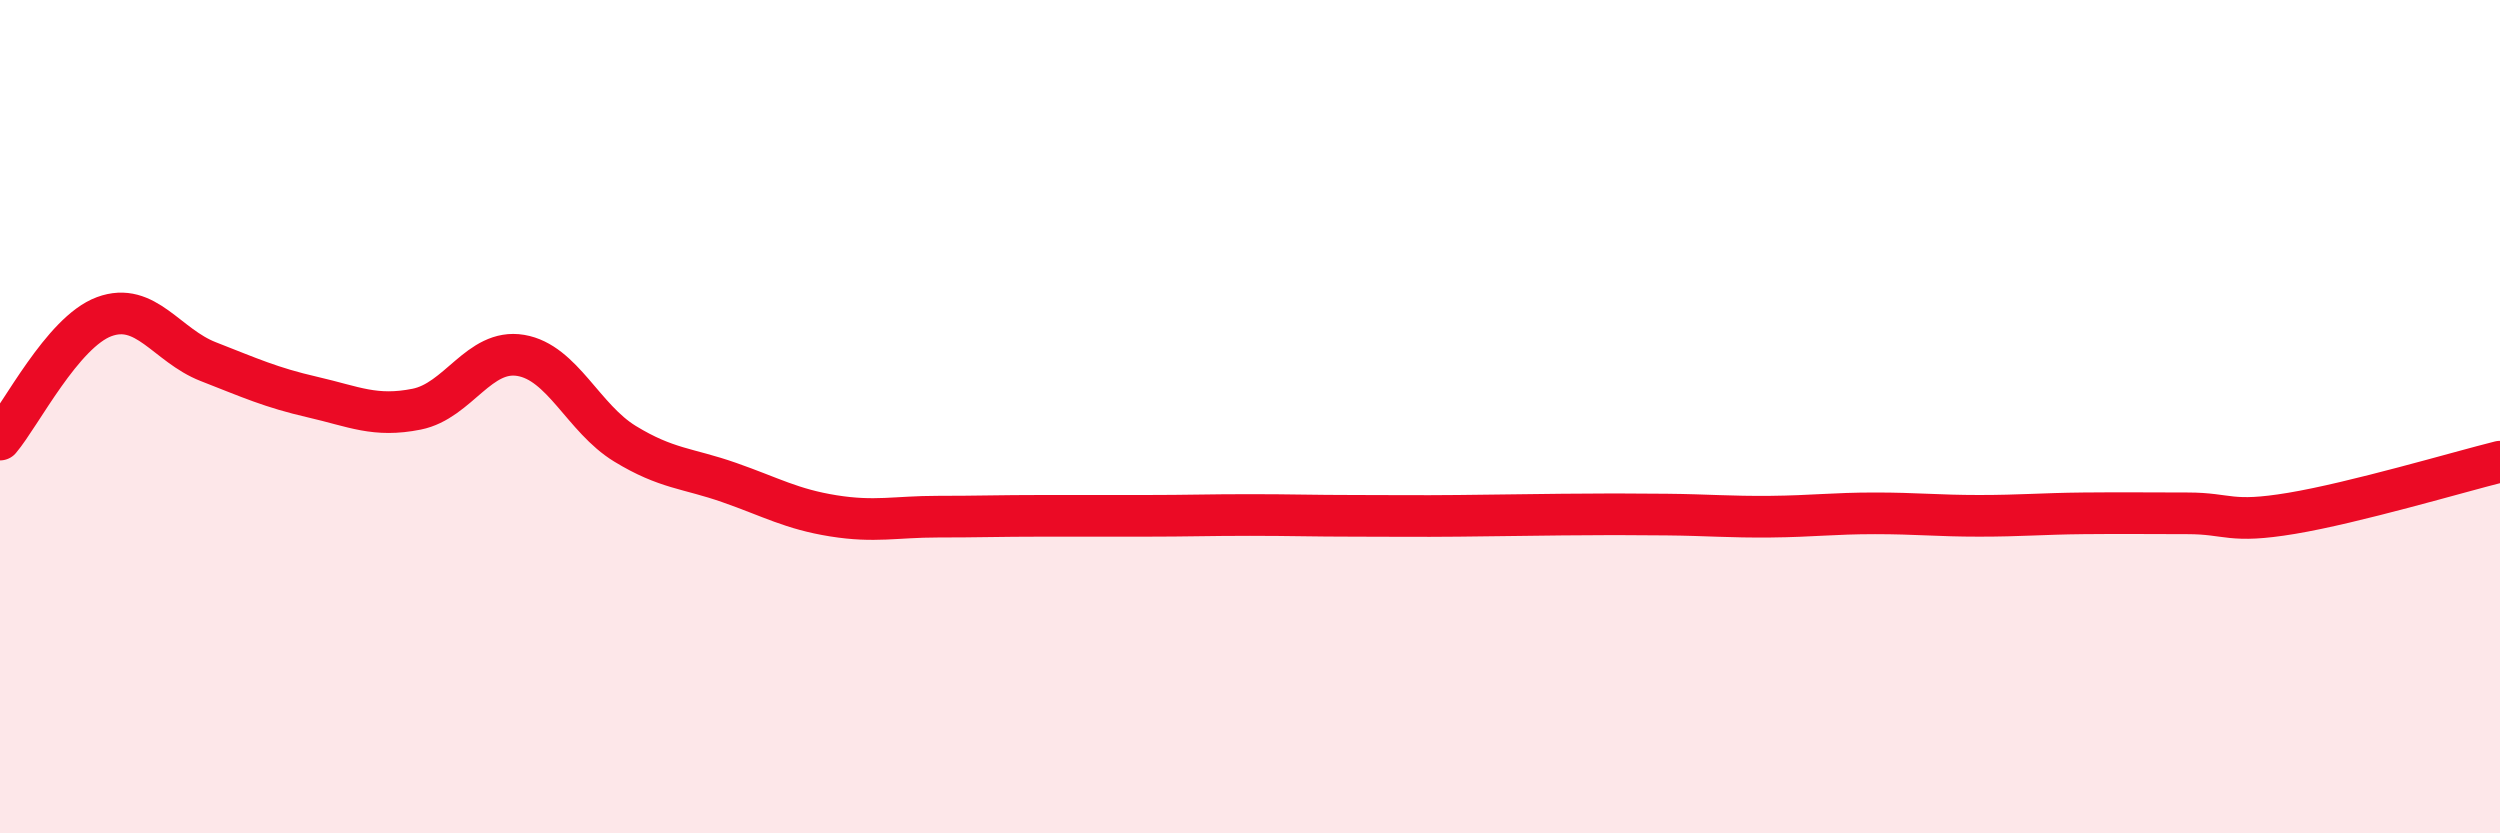
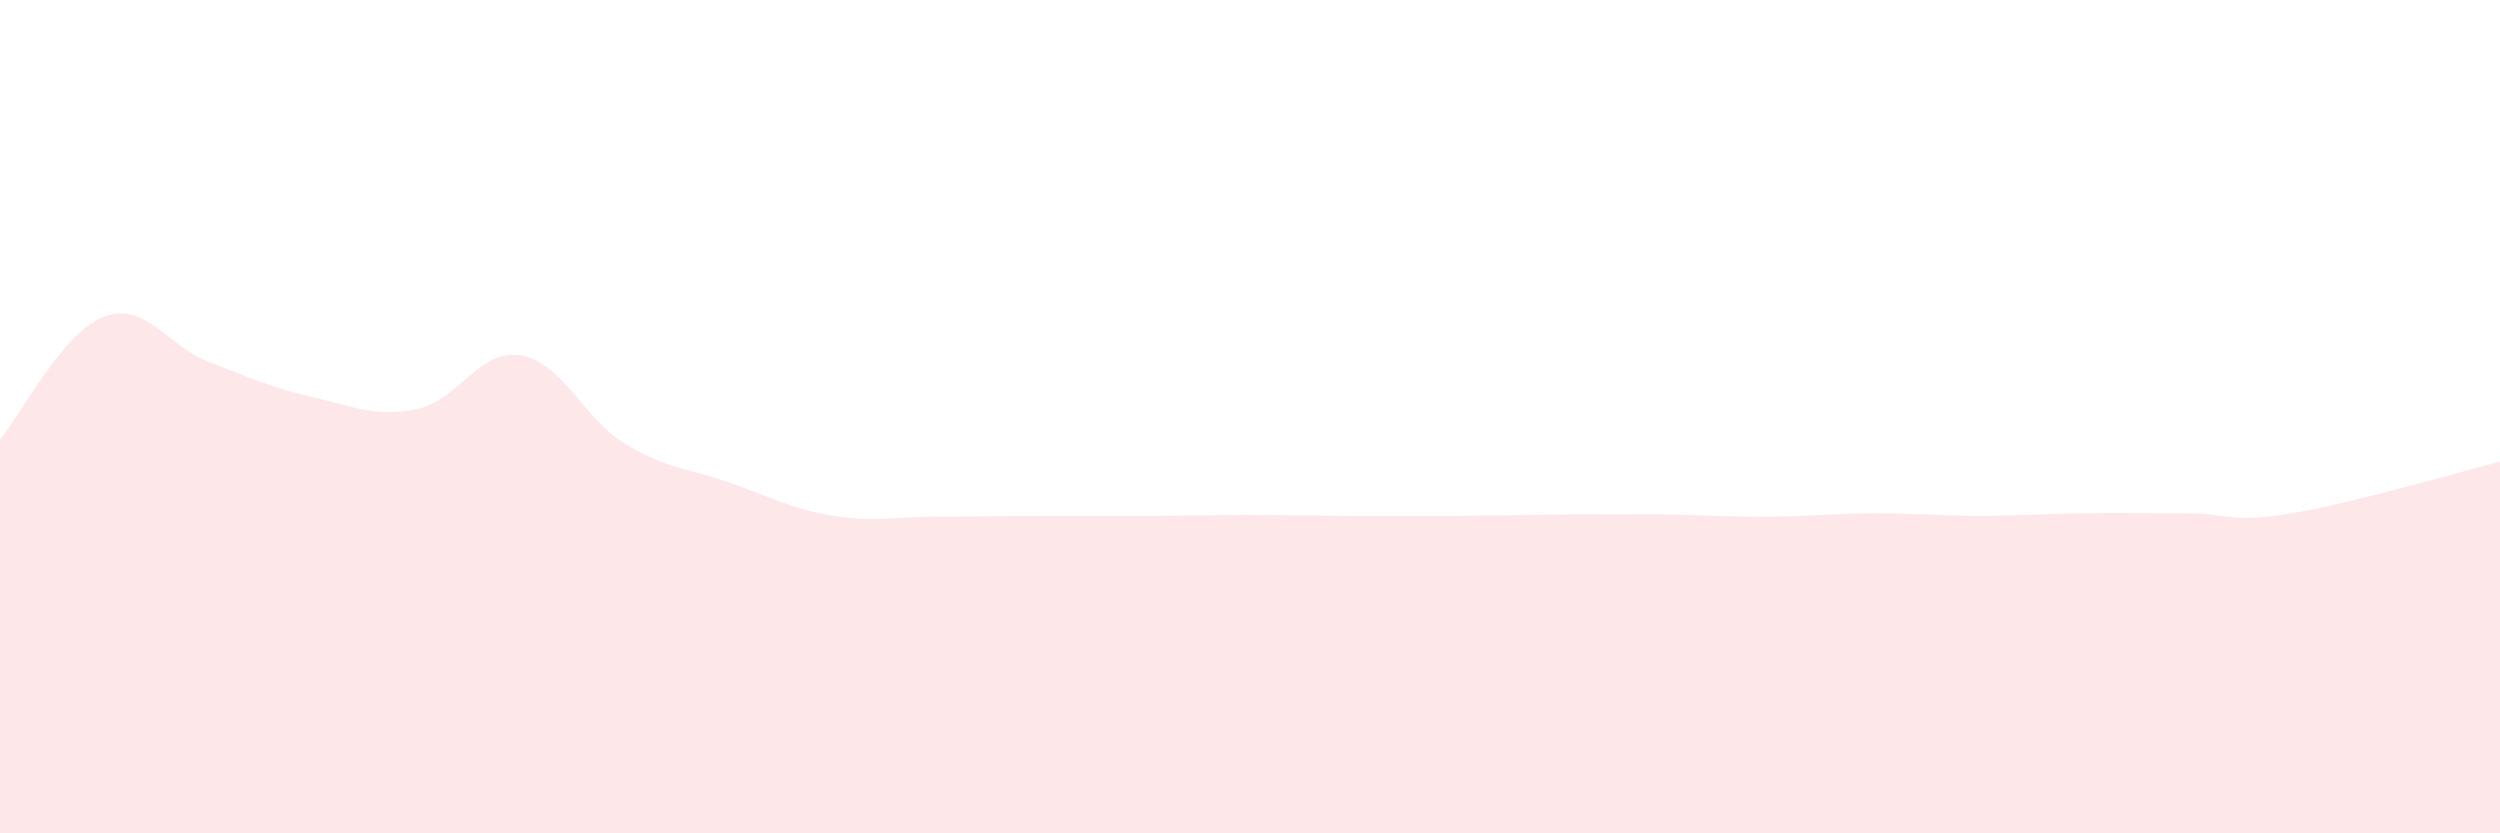
<svg xmlns="http://www.w3.org/2000/svg" width="60" height="20" viewBox="0 0 60 20">
  <path d="M 0,10.55 C 0.5,9.96 1.5,7.97 2.5,7.6 C 3.5,7.23 4,8.29 5,8.68 C 6,9.07 6.5,9.3 7.5,9.53 C 8.5,9.76 9,10.02 10,9.82 C 11,9.62 11.5,8.36 12.5,8.53 C 13.5,8.7 14,10.04 15,10.65 C 16,11.26 16.5,11.23 17.5,11.58 C 18.5,11.93 19,12.22 20,12.38 C 21,12.54 21.5,12.4 22.5,12.4 C 23.5,12.4 24,12.38 25,12.38 C 26,12.38 26.5,12.38 27.5,12.38 C 28.5,12.38 29,12.36 30,12.36 C 31,12.36 31.5,12.38 32.5,12.38 C 33.5,12.38 34,12.39 35,12.38 C 36,12.37 36.5,12.36 37.5,12.35 C 38.5,12.34 39,12.34 40,12.35 C 41,12.36 41.5,12.41 42.5,12.4 C 43.5,12.39 44,12.32 45,12.32 C 46,12.32 46.5,12.38 47.5,12.38 C 48.5,12.38 49,12.33 50,12.32 C 51,12.31 51.5,12.32 52.5,12.32 C 53.5,12.32 53.5,12.57 55,12.32 C 56.5,12.07 59,11.33 60,11.08L60 20L0 20Z" fill="#EB0A25" opacity="0.1" stroke-linecap="round" stroke-linejoin="round" />
-   <path d="M 0,10.55 C 0.5,9.96 1.5,7.97 2.5,7.6 C 3.5,7.23 4,8.29 5,8.68 C 6,9.07 6.5,9.3 7.5,9.53 C 8.5,9.76 9,10.02 10,9.82 C 11,9.62 11.5,8.36 12.5,8.53 C 13.5,8.7 14,10.04 15,10.65 C 16,11.26 16.5,11.23 17.5,11.58 C 18.5,11.93 19,12.22 20,12.38 C 21,12.54 21.5,12.4 22.5,12.4 C 23.5,12.4 24,12.38 25,12.38 C 26,12.38 26.5,12.38 27.5,12.38 C 28.5,12.38 29,12.36 30,12.36 C 31,12.36 31.5,12.38 32.5,12.38 C 33.5,12.38 34,12.39 35,12.38 C 36,12.37 36.5,12.36 37.5,12.35 C 38.5,12.34 39,12.34 40,12.35 C 41,12.36 41.5,12.41 42.5,12.4 C 43.5,12.39 44,12.32 45,12.32 C 46,12.32 46.5,12.38 47.5,12.38 C 48.5,12.38 49,12.33 50,12.32 C 51,12.31 51.5,12.32 52.5,12.32 C 53.5,12.32 53.5,12.57 55,12.32 C 56.5,12.07 59,11.33 60,11.08" stroke="#EB0A25" stroke-width="1" fill="none" stroke-linecap="round" stroke-linejoin="round" />
</svg>